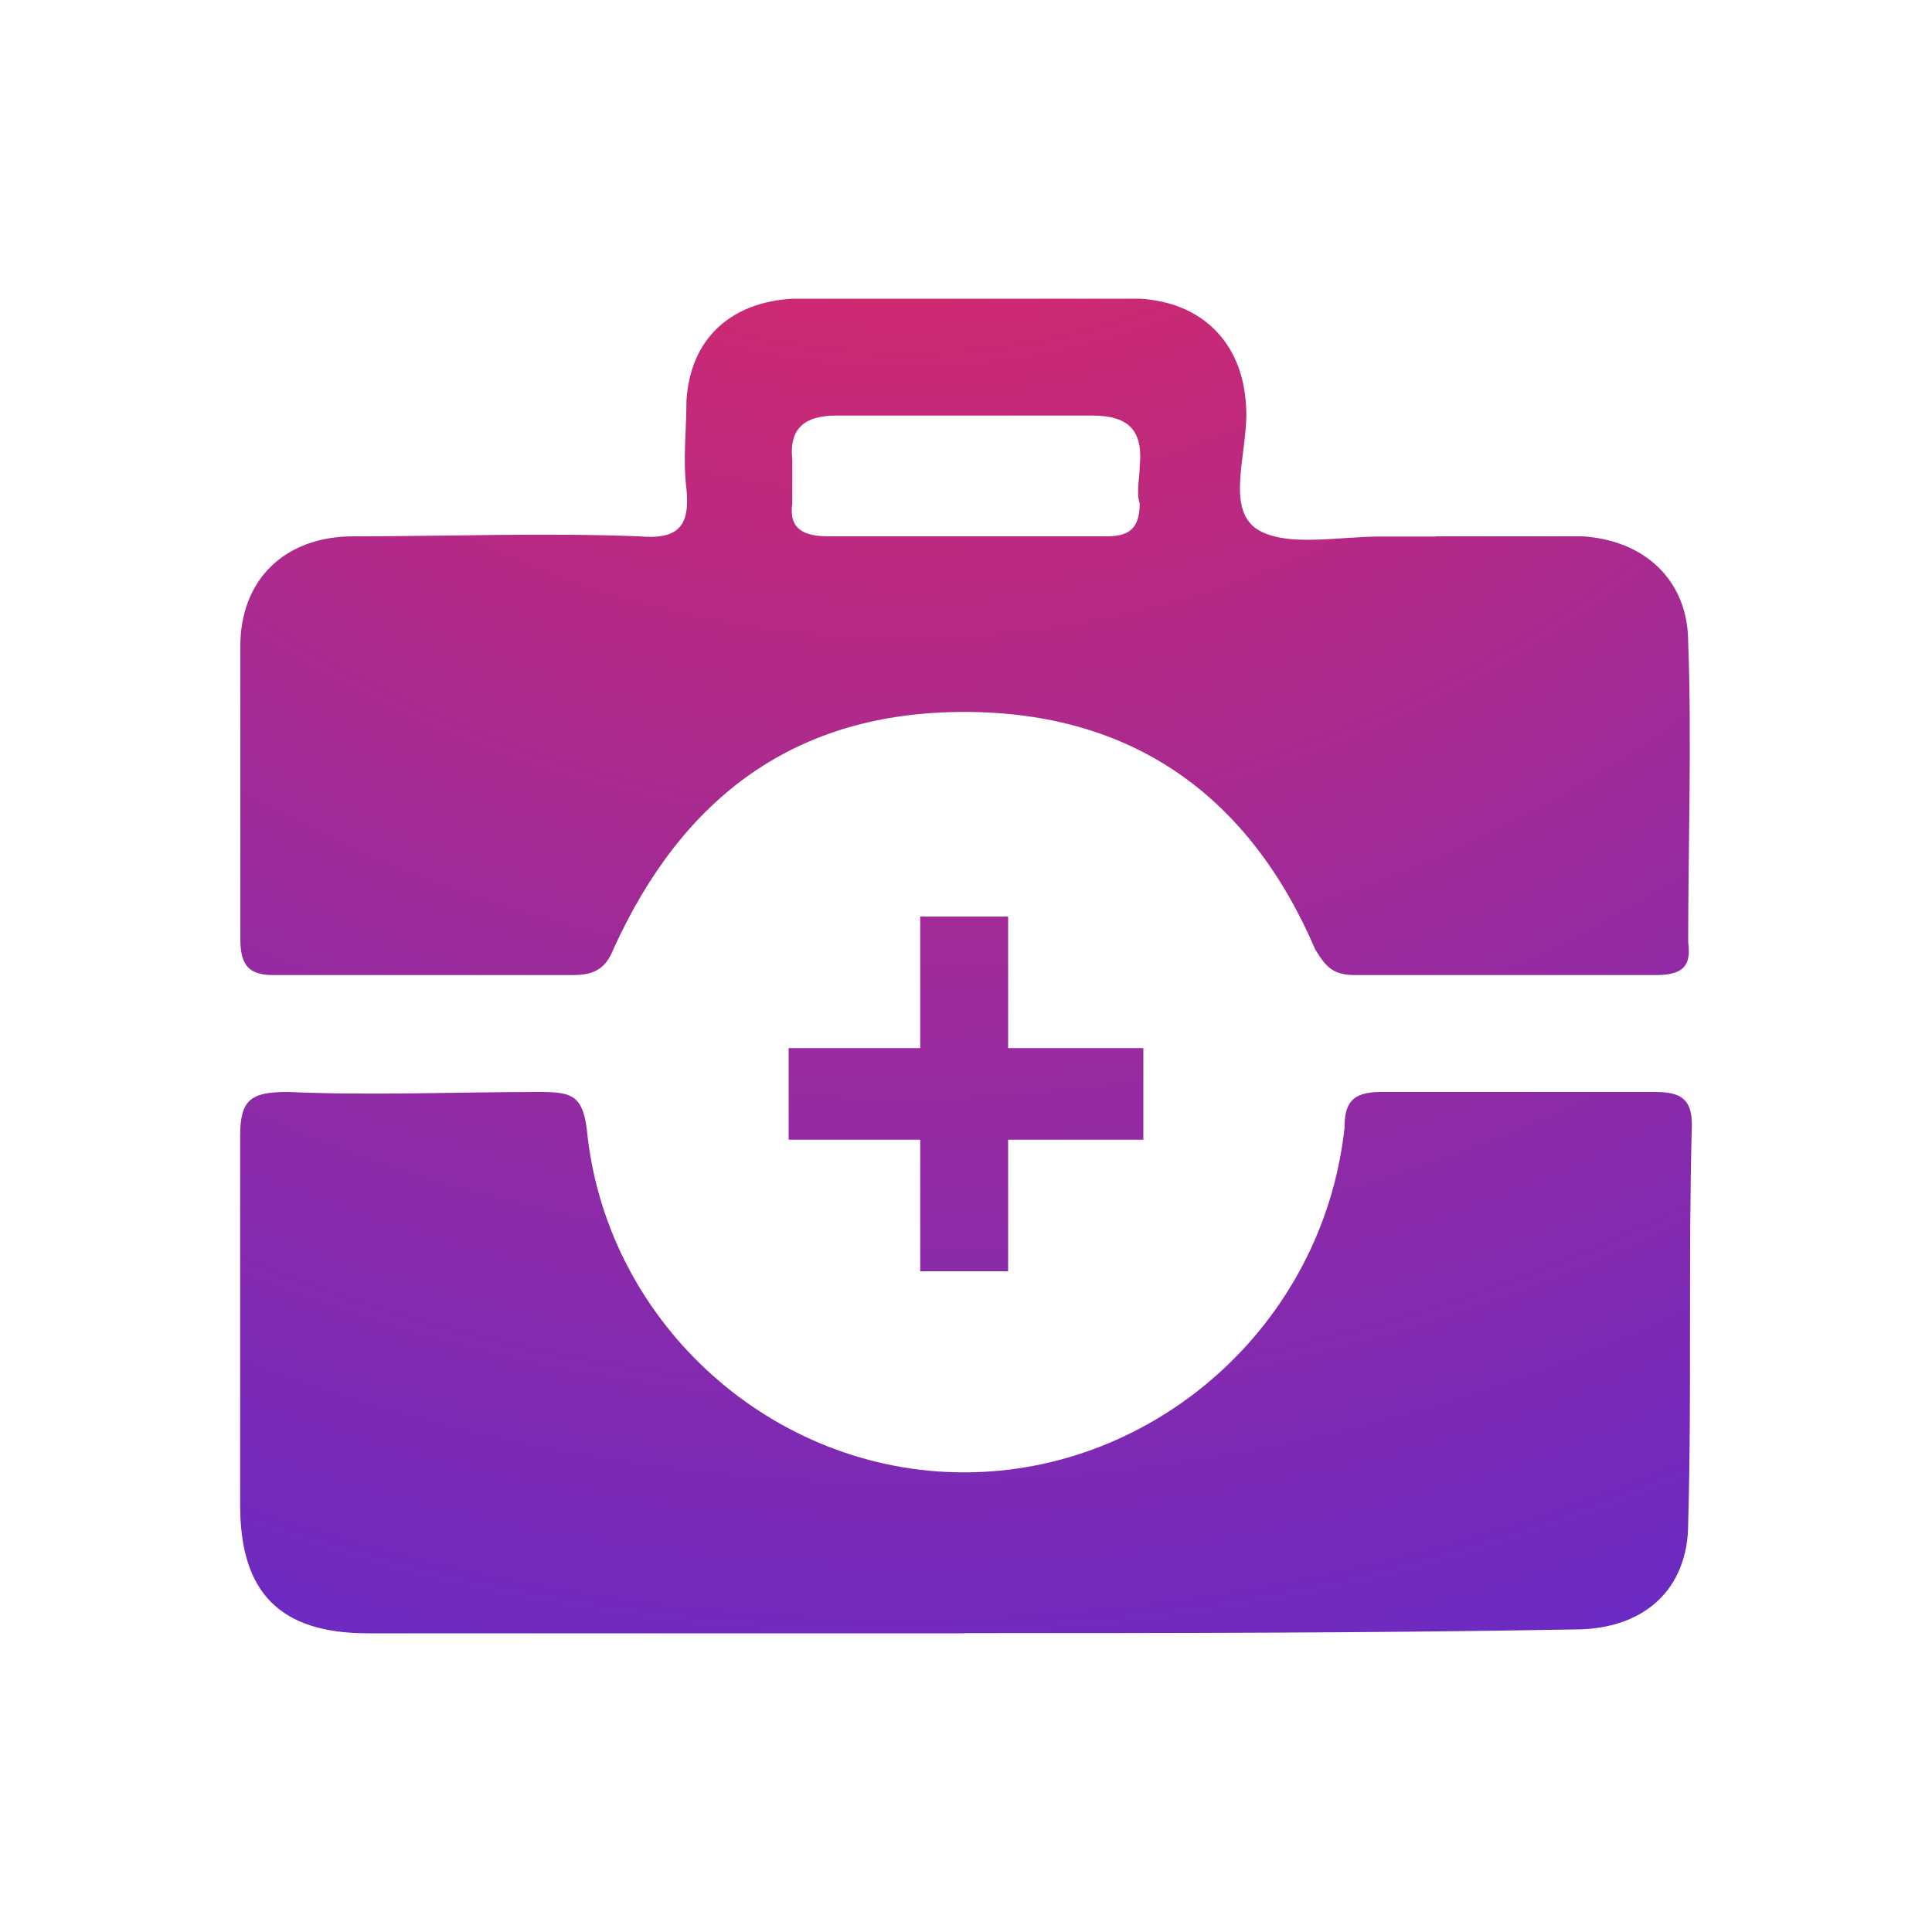
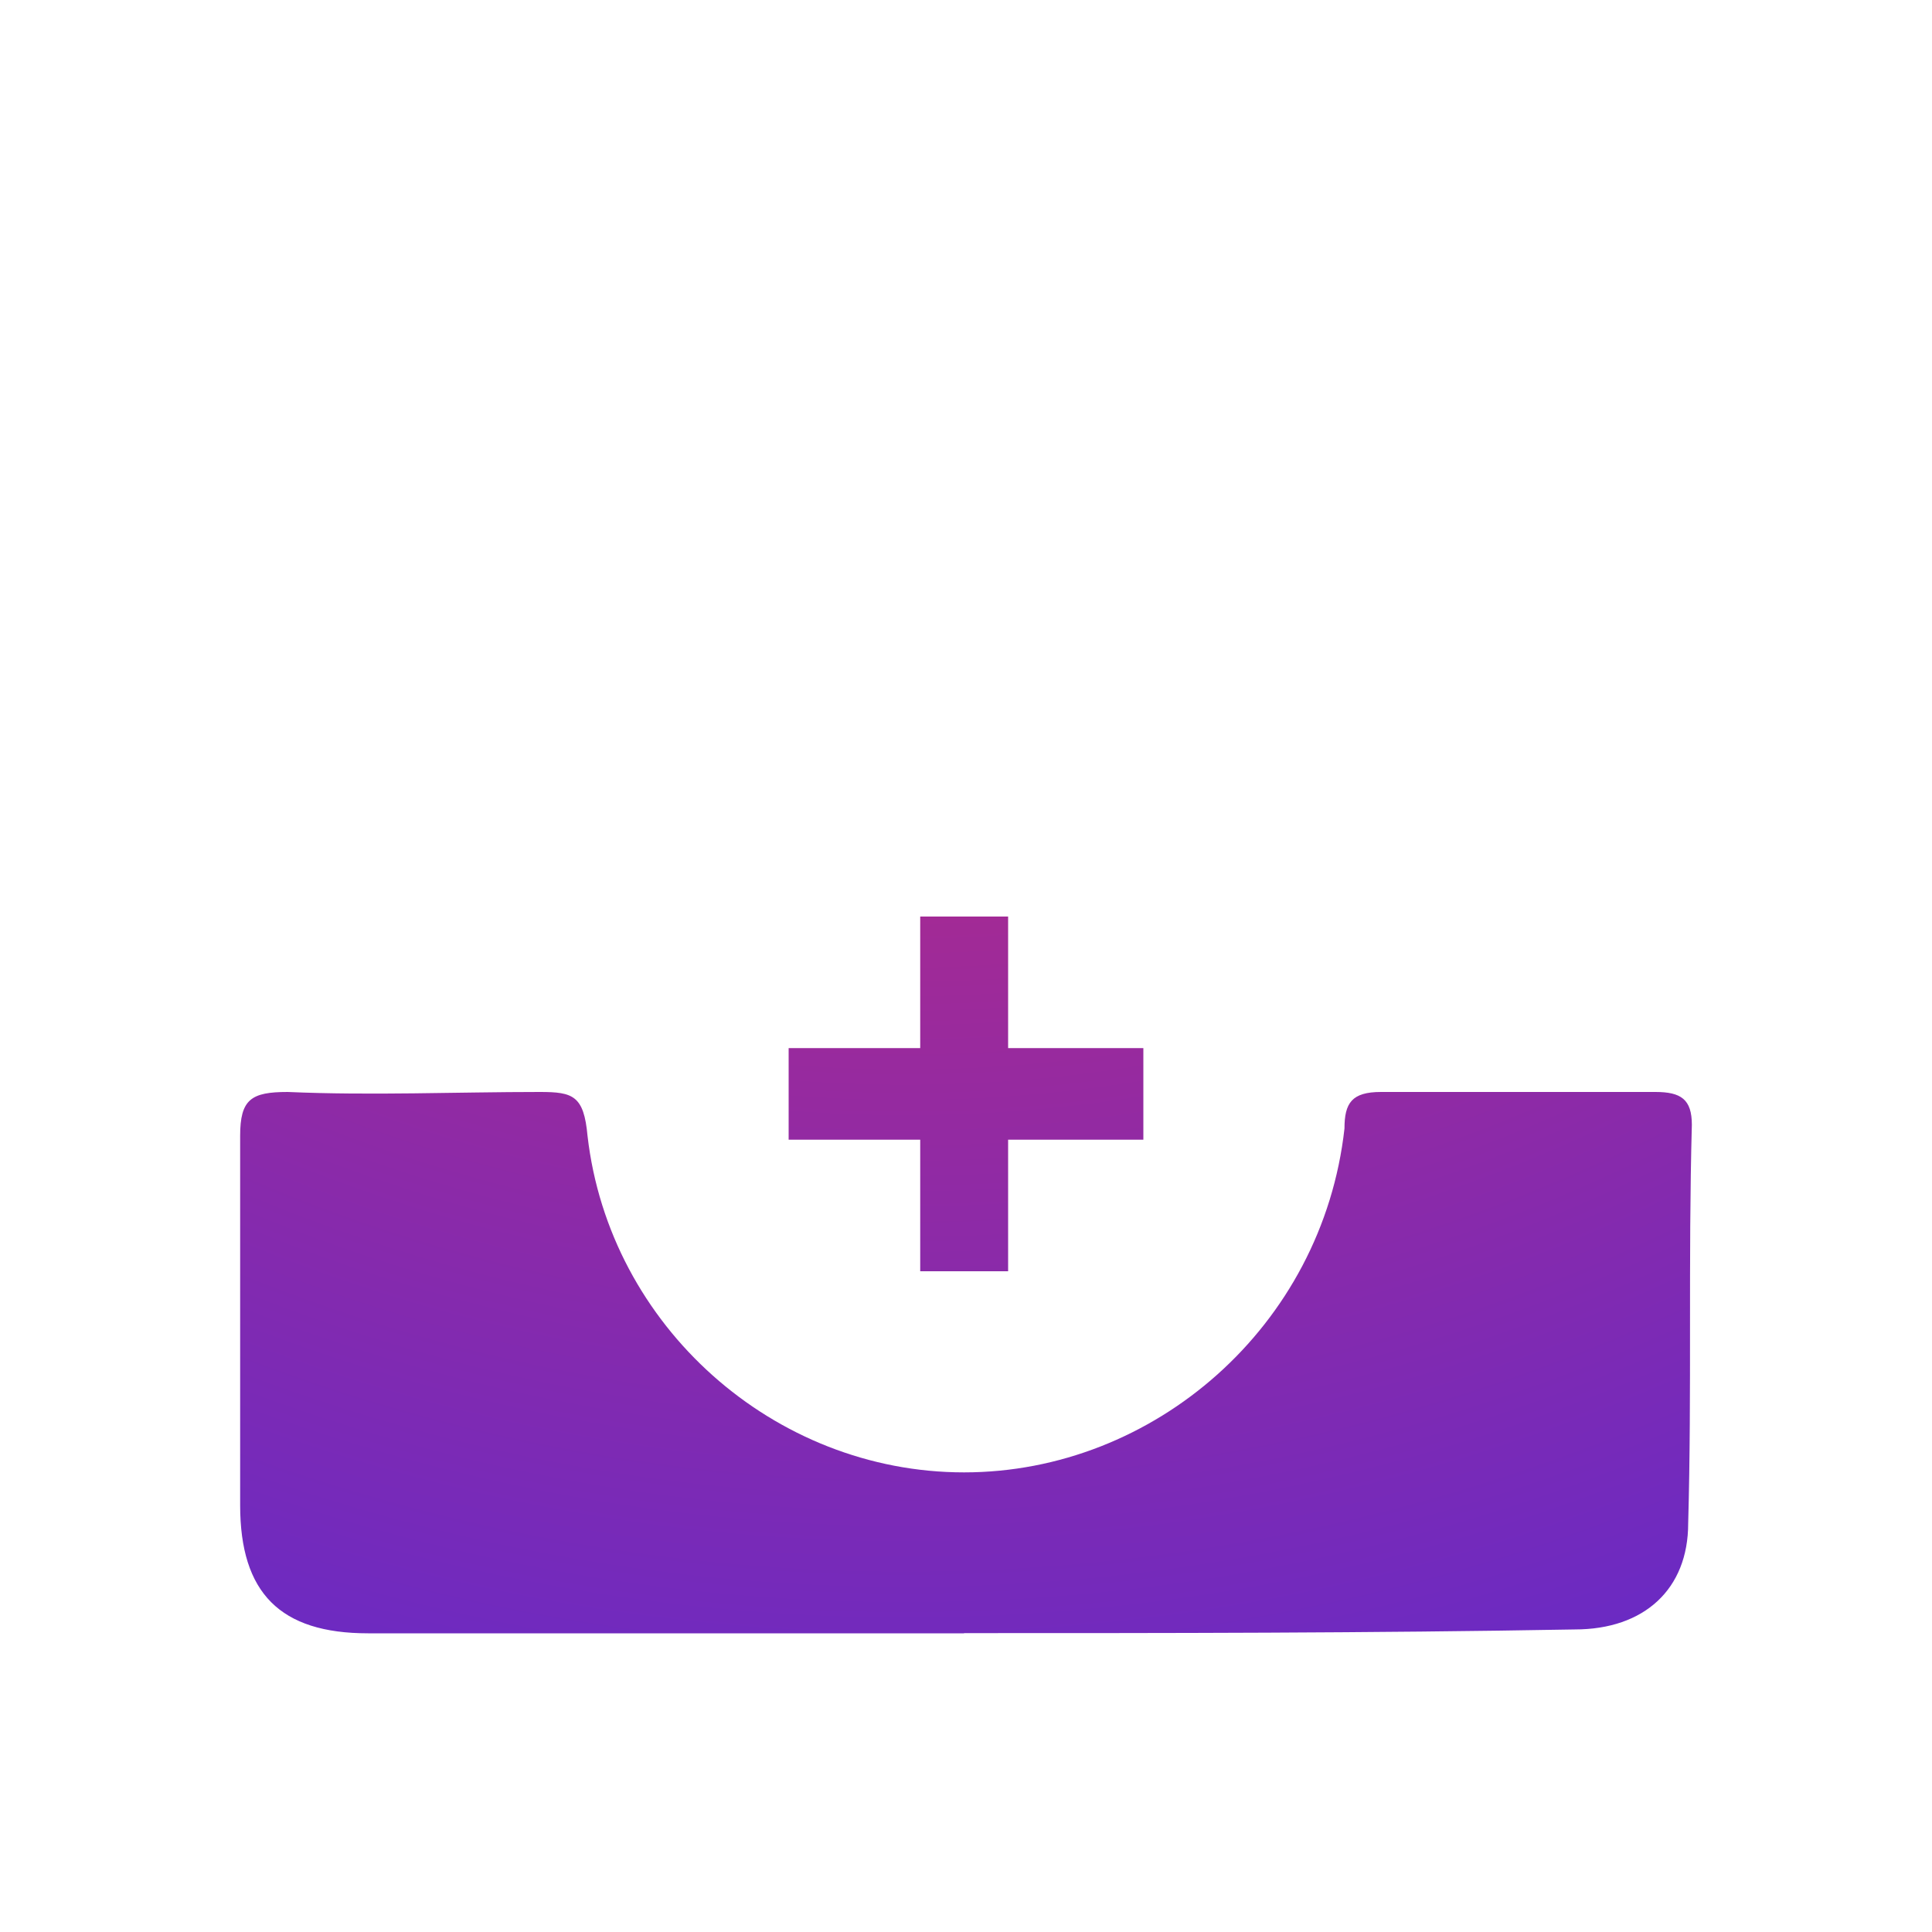
<svg xmlns="http://www.w3.org/2000/svg" id="ARTBOARD1" viewBox="0 0 100 100">
  <defs>
    <style>      .cls-1 {        fill: url(#radial-gradient);        fill-rule: evenodd;      }    </style>
    <radialGradient id="radial-gradient" cx="46.88" cy="-18.77" fx="46.88" fy="-18.77" r="155.2" gradientUnits="userSpaceOnUse">
      <stop offset="0" stop-color="#fb284a" />
      <stop offset=".47" stop-color="#992a9d" />
      <stop offset=".81" stop-color="#562ad4" />
      <stop offset="1" stop-color="#362bf0" />
    </radialGradient>
  </defs>
-   <path class="cls-1" d="M74.32,27.76h7.57c3.22.19,5.49,2.27,5.49,5.49.19,5.11,0,10.41,0,15.52.19,1.32-.38,1.7-1.7,1.7h-15.52c-1.13,0-1.51-.38-2.08-1.32-3.41-7.95-9.46-12.3-18.17-12.3s-14.57,4.36-18.17,12.3c-.38.95-.95,1.32-2.08,1.32h-15.52c-1.32,0-1.7-.57-1.7-1.89v-15.14c0-3.41,2.27-5.68,5.86-5.68,4.92,0,9.84-.19,14.77,0,2.08.19,2.65-.57,2.46-2.46-.19-1.51,0-3.03,0-4.54.19-3.22,2.27-5.11,5.49-5.3h17.98c3.22.19,5.3,2.27,5.49,5.49.19,2.27-1.13,5.3.57,6.44,1.51.95,4.16.38,6.43.38h2.84ZM49.71,27.76h7.57c1.14,0,1.71-.38,1.71-1.71-.19-.57,0-1.32,0-1.89.19-1.89-.57-2.65-2.46-2.65h-13.25c-1.51,0-2.46.57-2.27,2.27v2.27c-.19,1.33.57,1.71,1.89,1.71h6.81Z" />
  <path class="cls-1" d="M49.9,84.54h-30.85c-4.55,0-6.62-2.09-6.62-6.63v-19.12c0-1.89.57-2.27,2.46-2.27,4.36.19,8.71,0,13.06,0,1.71,0,2.27.19,2.46,2.27,1.13,9.85,9.65,17.42,19.49,17.42s18.55-7.57,19.69-17.8c0-1.32.38-1.89,1.89-1.89h14.2c1.33,0,1.89.38,1.89,1.7-.19,7,0,13.82-.19,20.63,0,3.4-2.27,5.49-5.87,5.49-10.6.19-21.2.19-31.61.19h0Z" />
  <polygon class="cls-1" points="47.63 65.8 47.63 58.99 40.82 58.99 40.82 54.25 47.63 54.25 47.63 47.44 52.18 47.44 52.18 54.25 59.18 54.25 59.18 58.99 52.18 58.99 52.18 65.8 47.63 65.8" />
</svg>